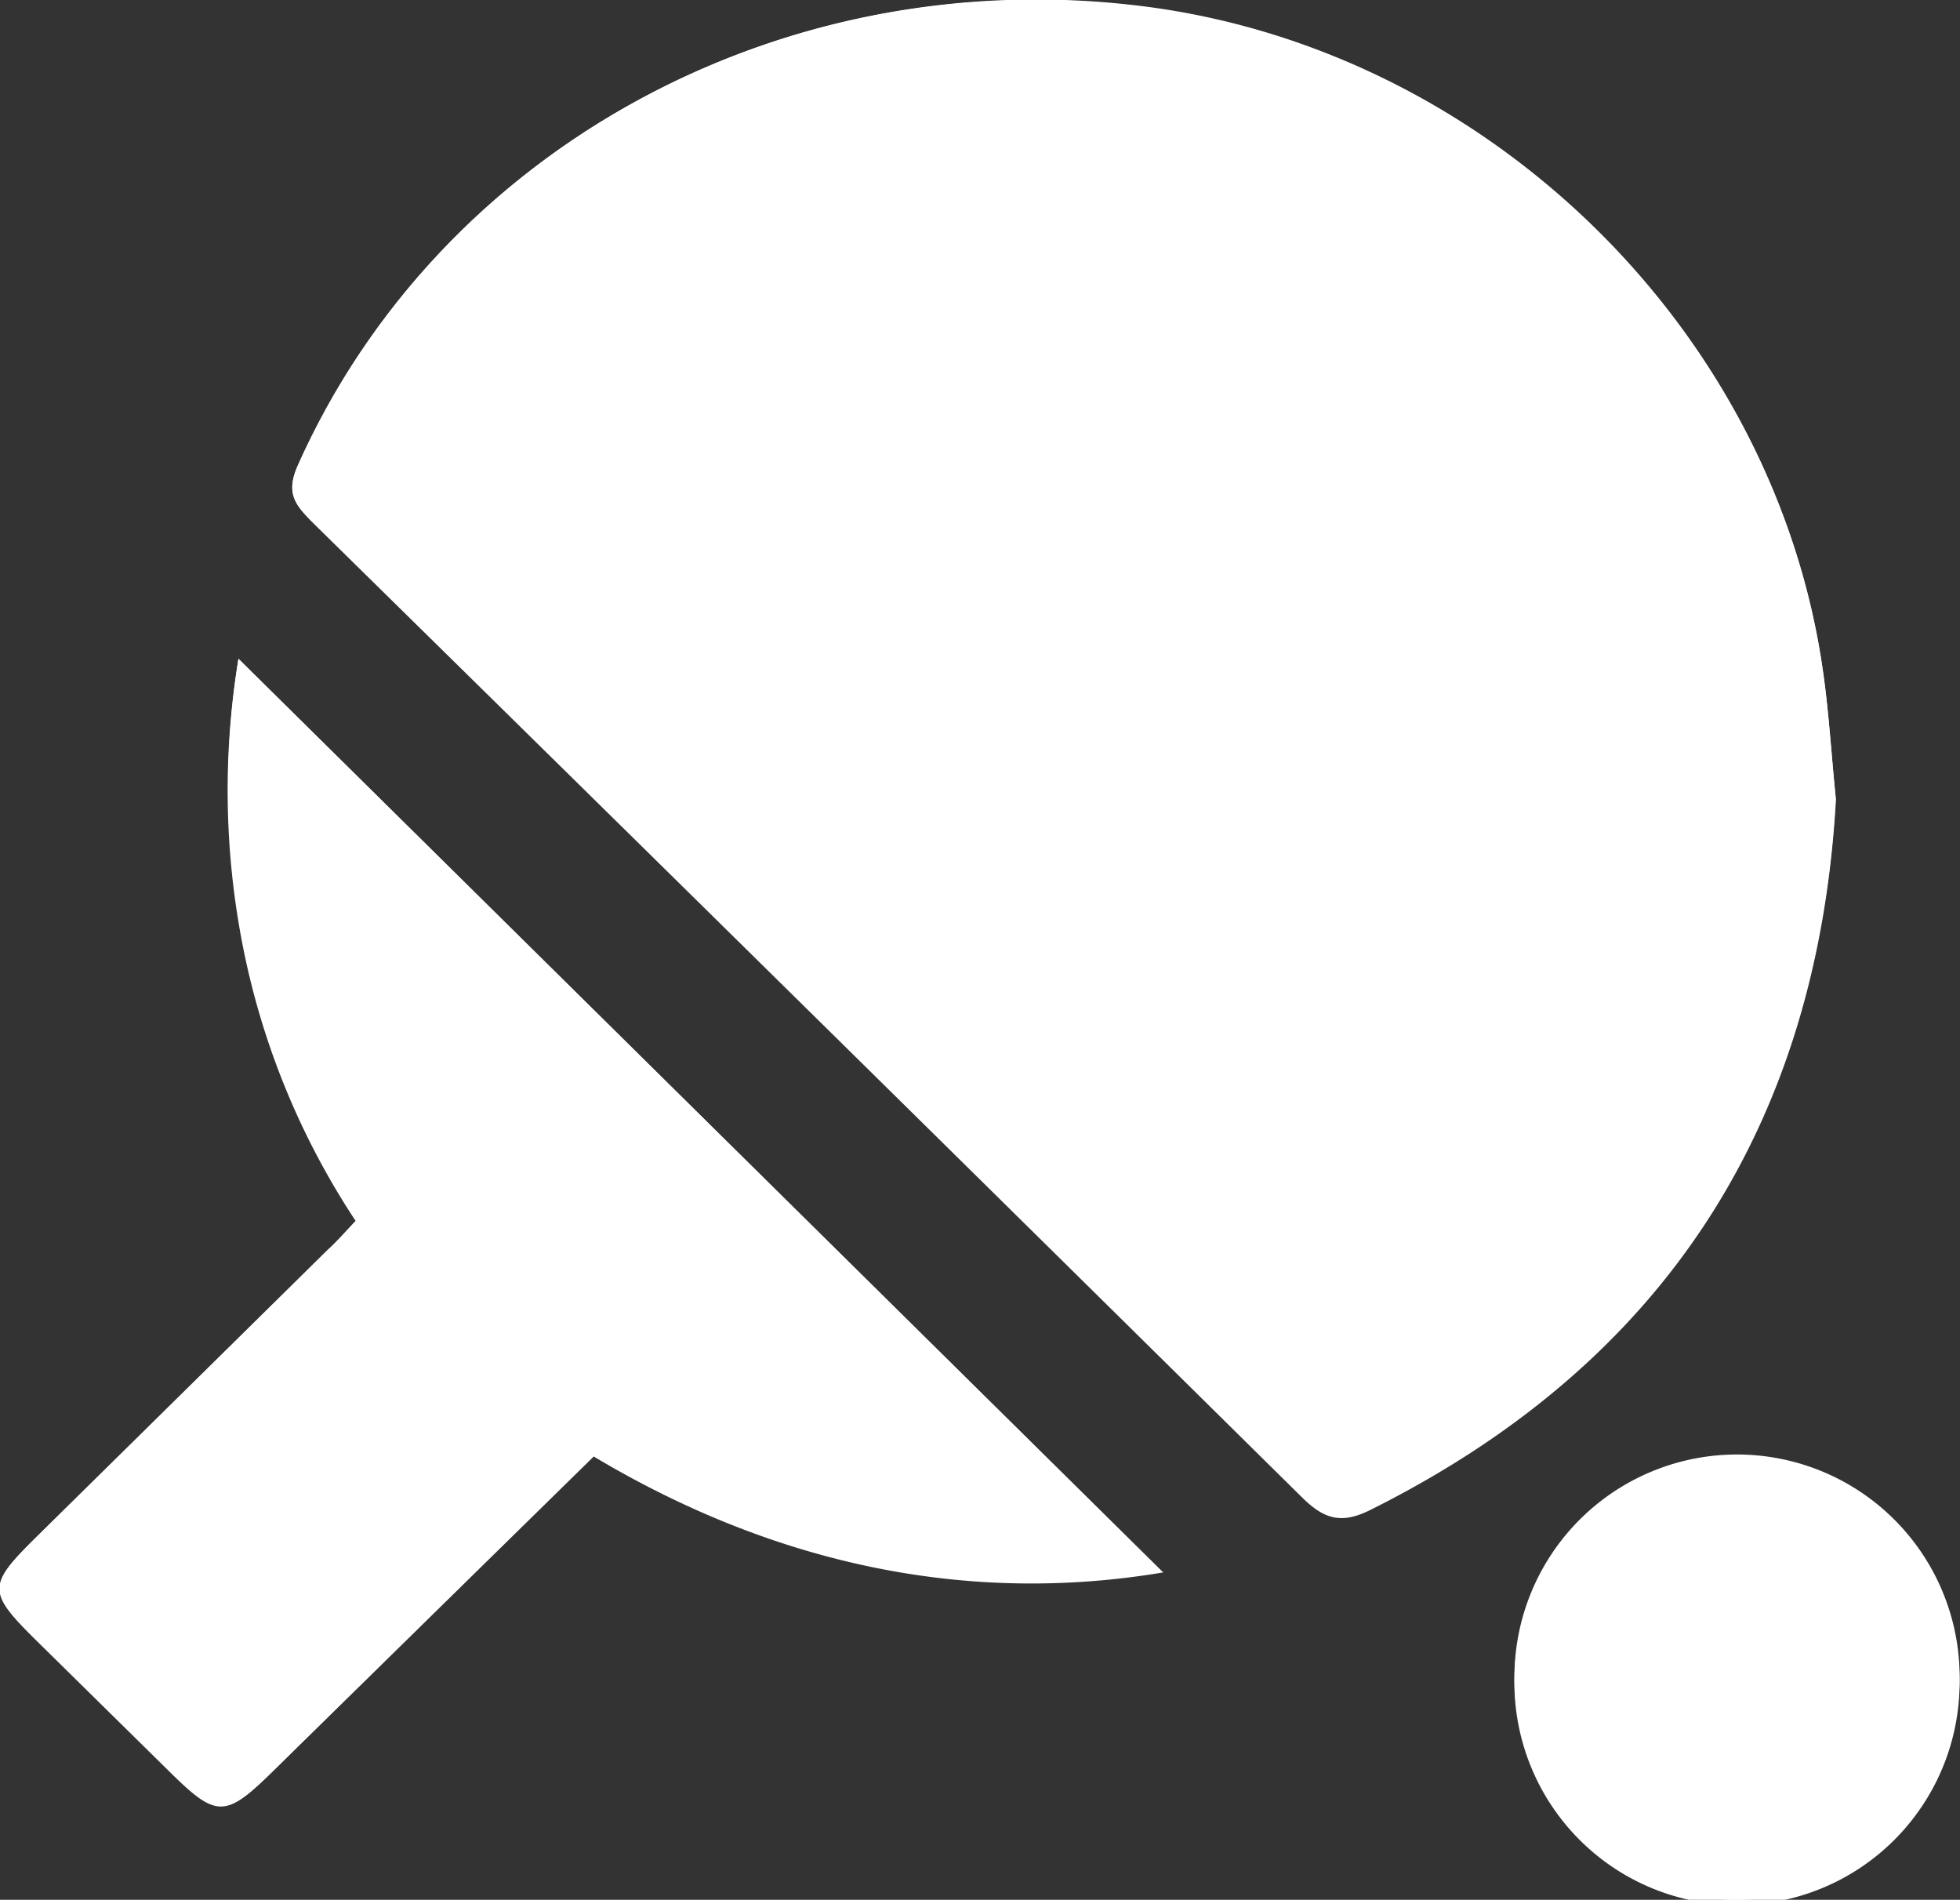
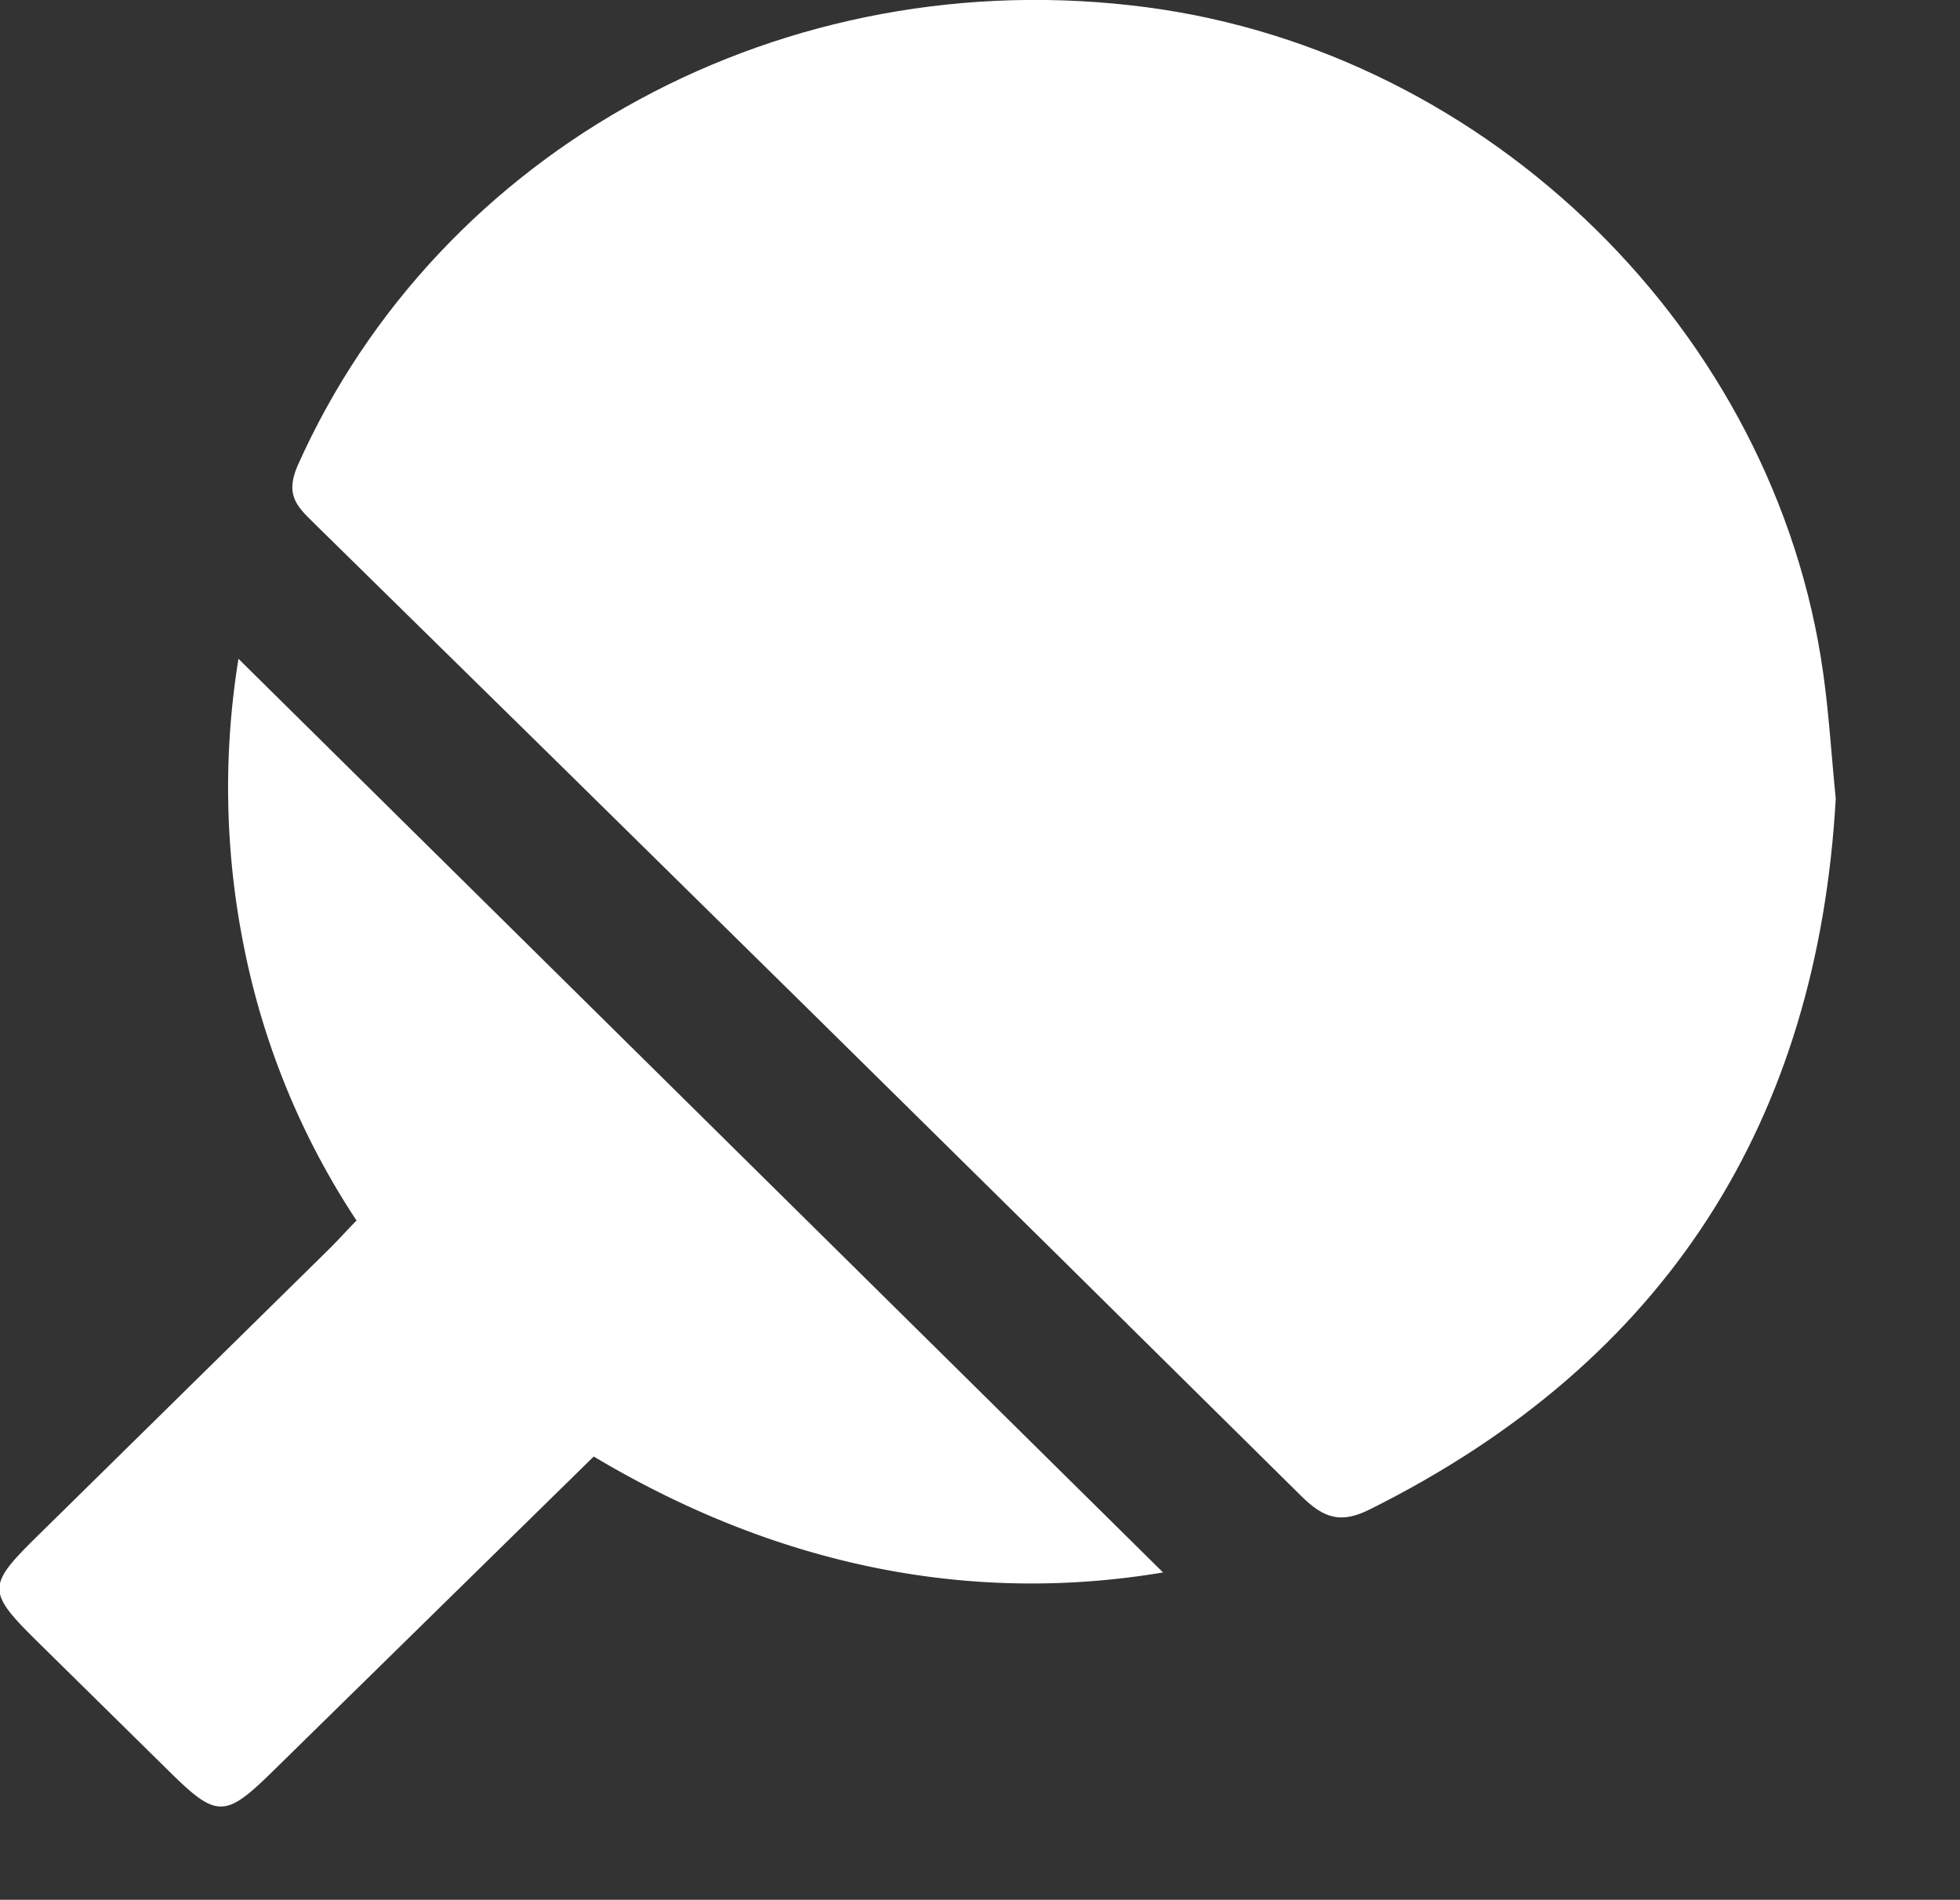
<svg xmlns="http://www.w3.org/2000/svg" id="Calque_1" data-name="Calque 1" width="107.42" height="104.1" viewBox="0 0 107.42 104.1">
  <rect x="0" y="0" width="107.42" height="104.1" fill="#333333" stroke="none" />
  <defs>
    <style>
      .cls-1 {
        fill: none;
      }

      .cls-2 {
        clip-path: url(#clip-path);
      }

      .cls-3 {
        fill: #fff;
      }
    </style>
    <clipPath id="clip-path" transform="translate(-36 -38.9)">
      <rect class="cls-1" x="36" y="38.9" width="107.42" height="104.1" />
    </clipPath>
  </defs>
  <title>icone-tennis-de-table</title>
  <g class="cls-2">
-     <path class="cls-3" d="M119,130.83a12.2,12.2,0,1,0,12.34-11.94A12.14,12.14,0,0,0,119,130.83m-19.26-5.77L49.07,75a44.14,44.14,0,0,0,.25,15.8,42,42,0,0,0,6.17,15c-.58.61-1,1.11-1.54,1.59L38.12,123c-2.84,2.8-2.83,3.07.07,5.93l7.11,7c2.62,2.58,3.07,2.57,5.73-.05l17.5-17.21c9.93,5.93,20.51,8.15,31.22,6.35m36.86-42.39c-.25-2.51-.38-4.71-.69-6.89-2.61-18.63-18.23-34-37.06-36.47C79,36.68,60.07,47,52.3,64.48c-.64,1.43-.12,2.08.78,3q27.17,26.7,54.27,53.46c1.21,1.2,2.15,1.49,3.73.71,16.36-8.15,24.56-21.38,25.54-38.94" transform="translate(-36 -38.9)" />
    <path class="cls-3" d="M136.61,82.67c-1,17.56-9.18,30.79-25.54,38.94-1.58.79-2.51.49-3.73-.71Q80.27,94.11,53.08,67.44c-.9-.88-1.41-1.52-.78-3C60.07,47,79,36.68,98.86,39.3c18.83,2.49,34.45,17.84,37.06,36.47.31,2.18.44,4.38.69,6.89" transform="translate(-36 -38.9)" />
    <path class="cls-3" d="M99.76,125.06c-10.71,1.8-21.29-.42-31.22-6.35L51,135.91c-2.66,2.62-3.11,2.64-5.73.05l-7.11-7c-2.91-2.86-2.91-3.14-.07-5.93L54,107.38c.49-.48.95-1,1.54-1.6a42,42,0,0,1-6.17-15A44.16,44.16,0,0,1,49.07,75l50.68,50.07" transform="translate(-36 -38.9)" />
-     <path class="cls-3" d="M119,130.83A12.2,12.2,0,1,1,131.14,143,12.15,12.15,0,0,1,119,130.83" transform="translate(-36 -38.9)" />
  </g>
</svg>